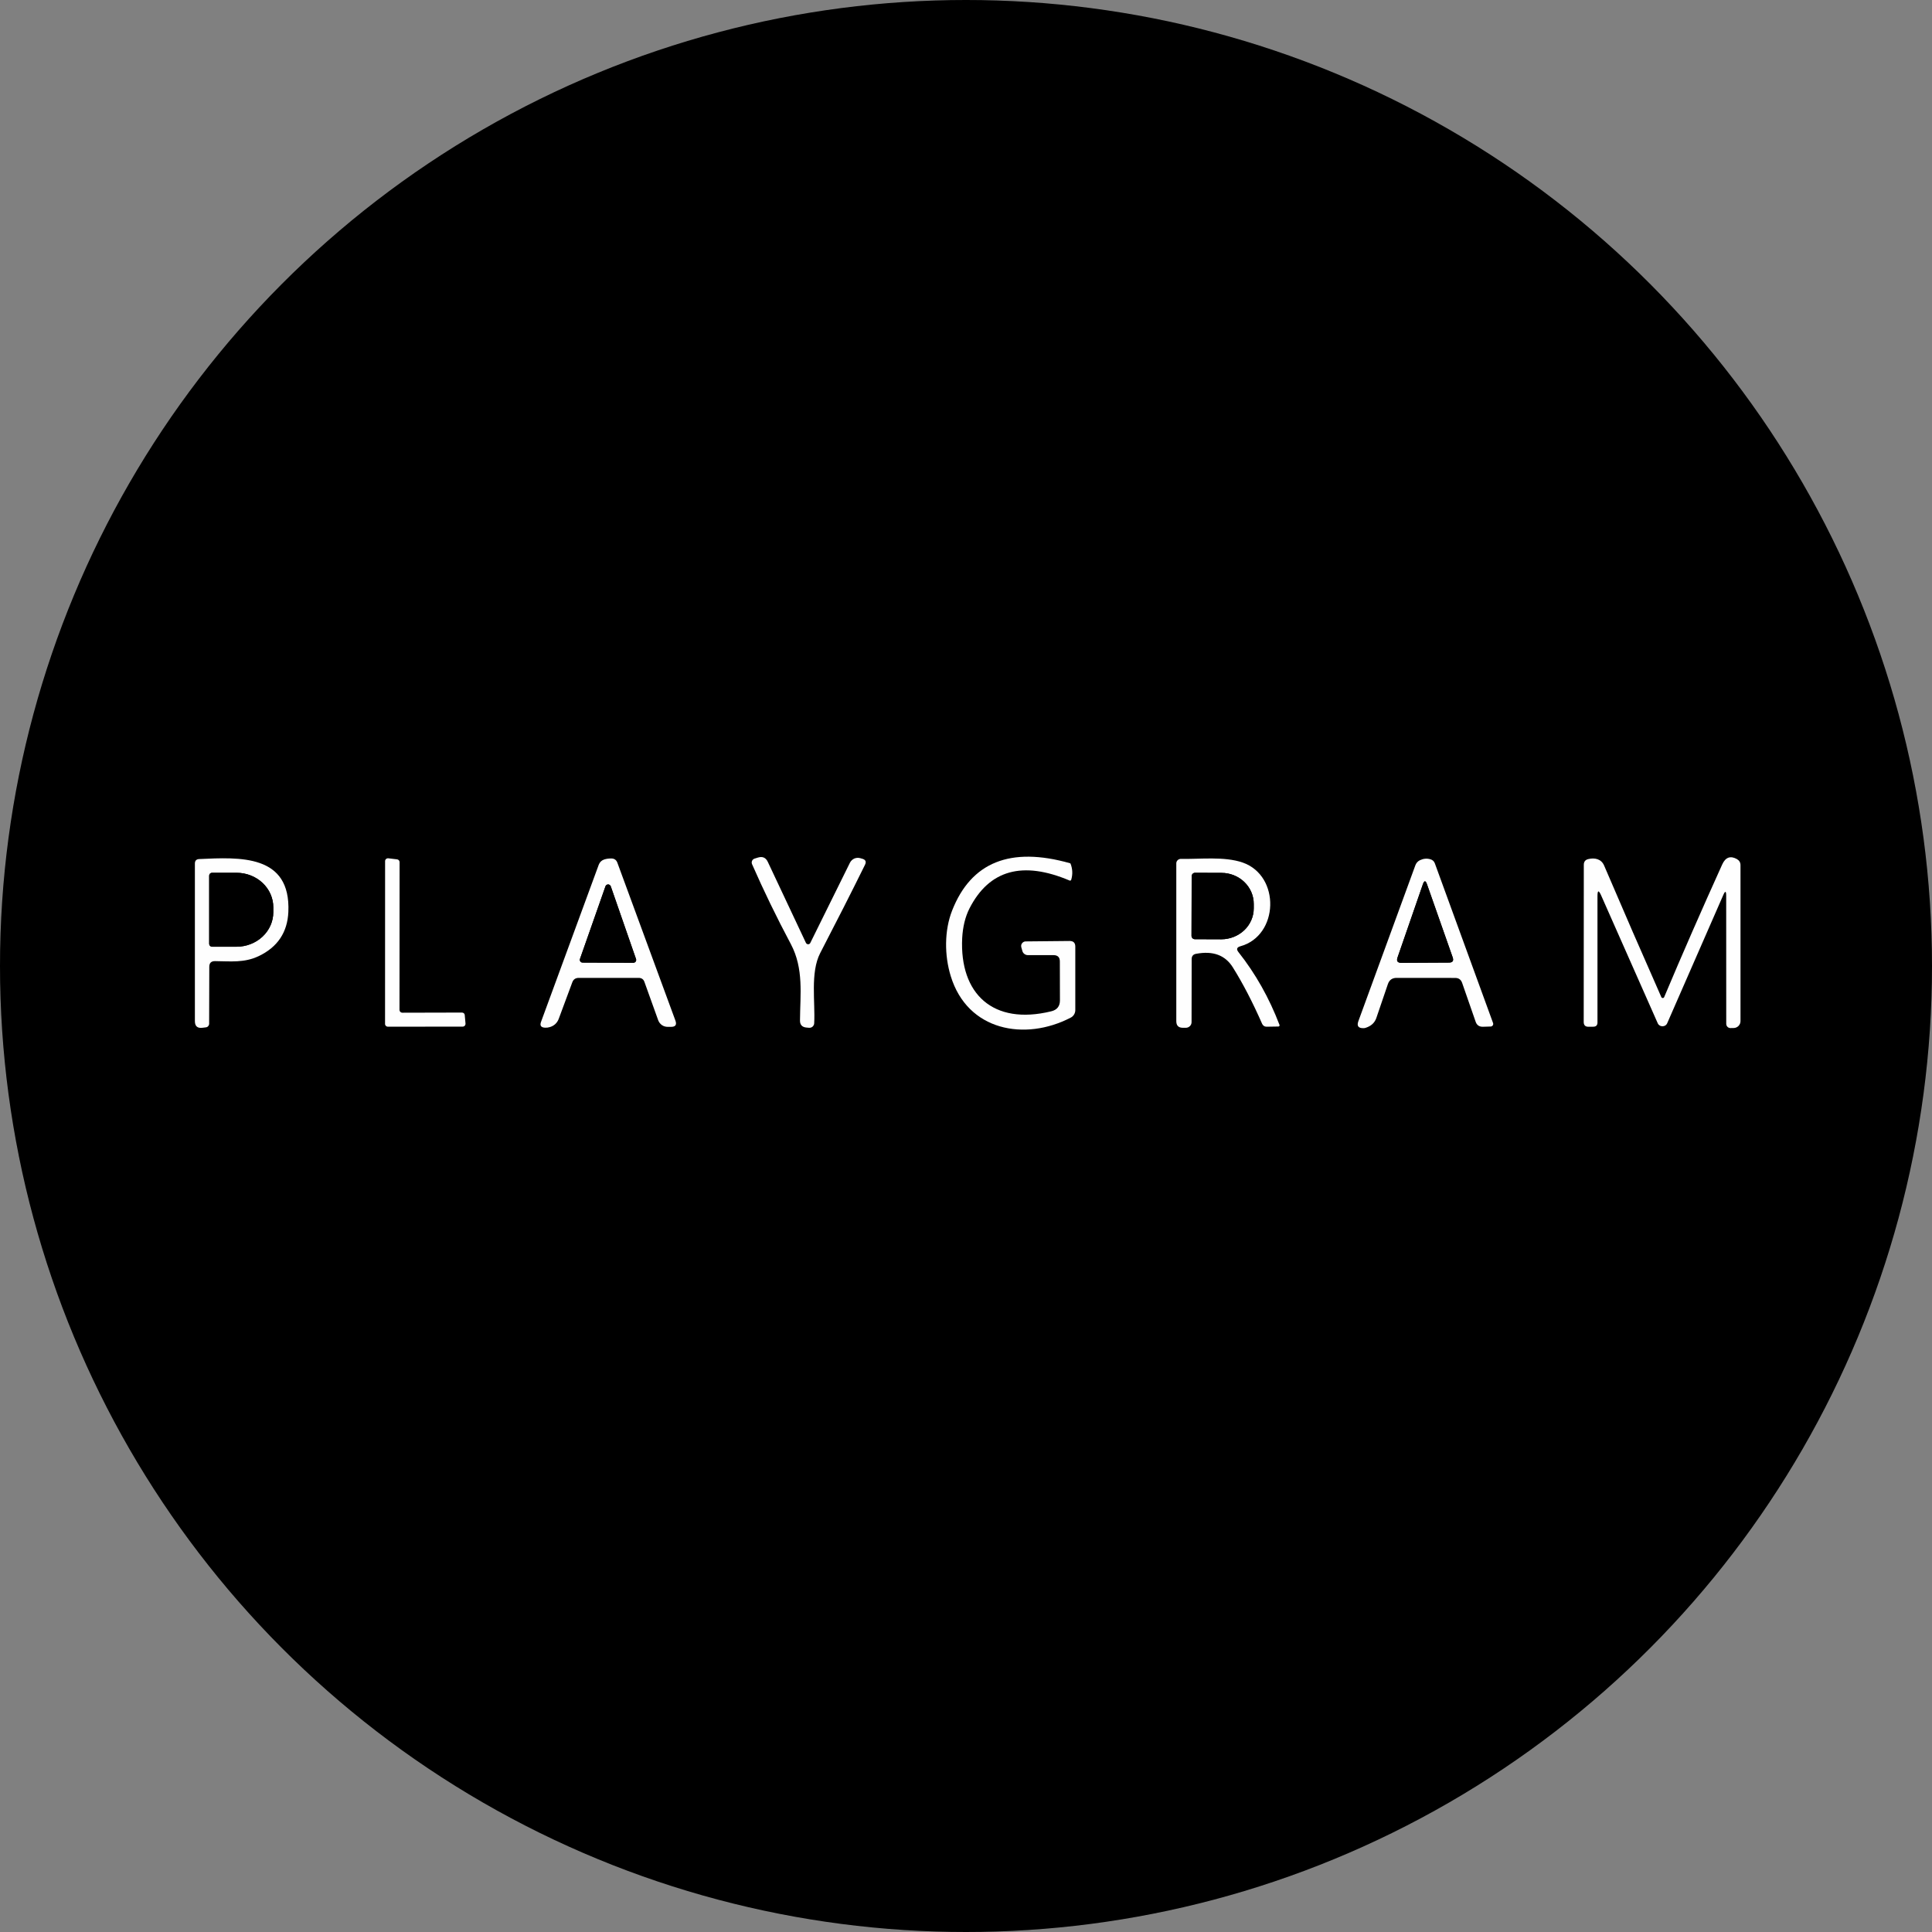
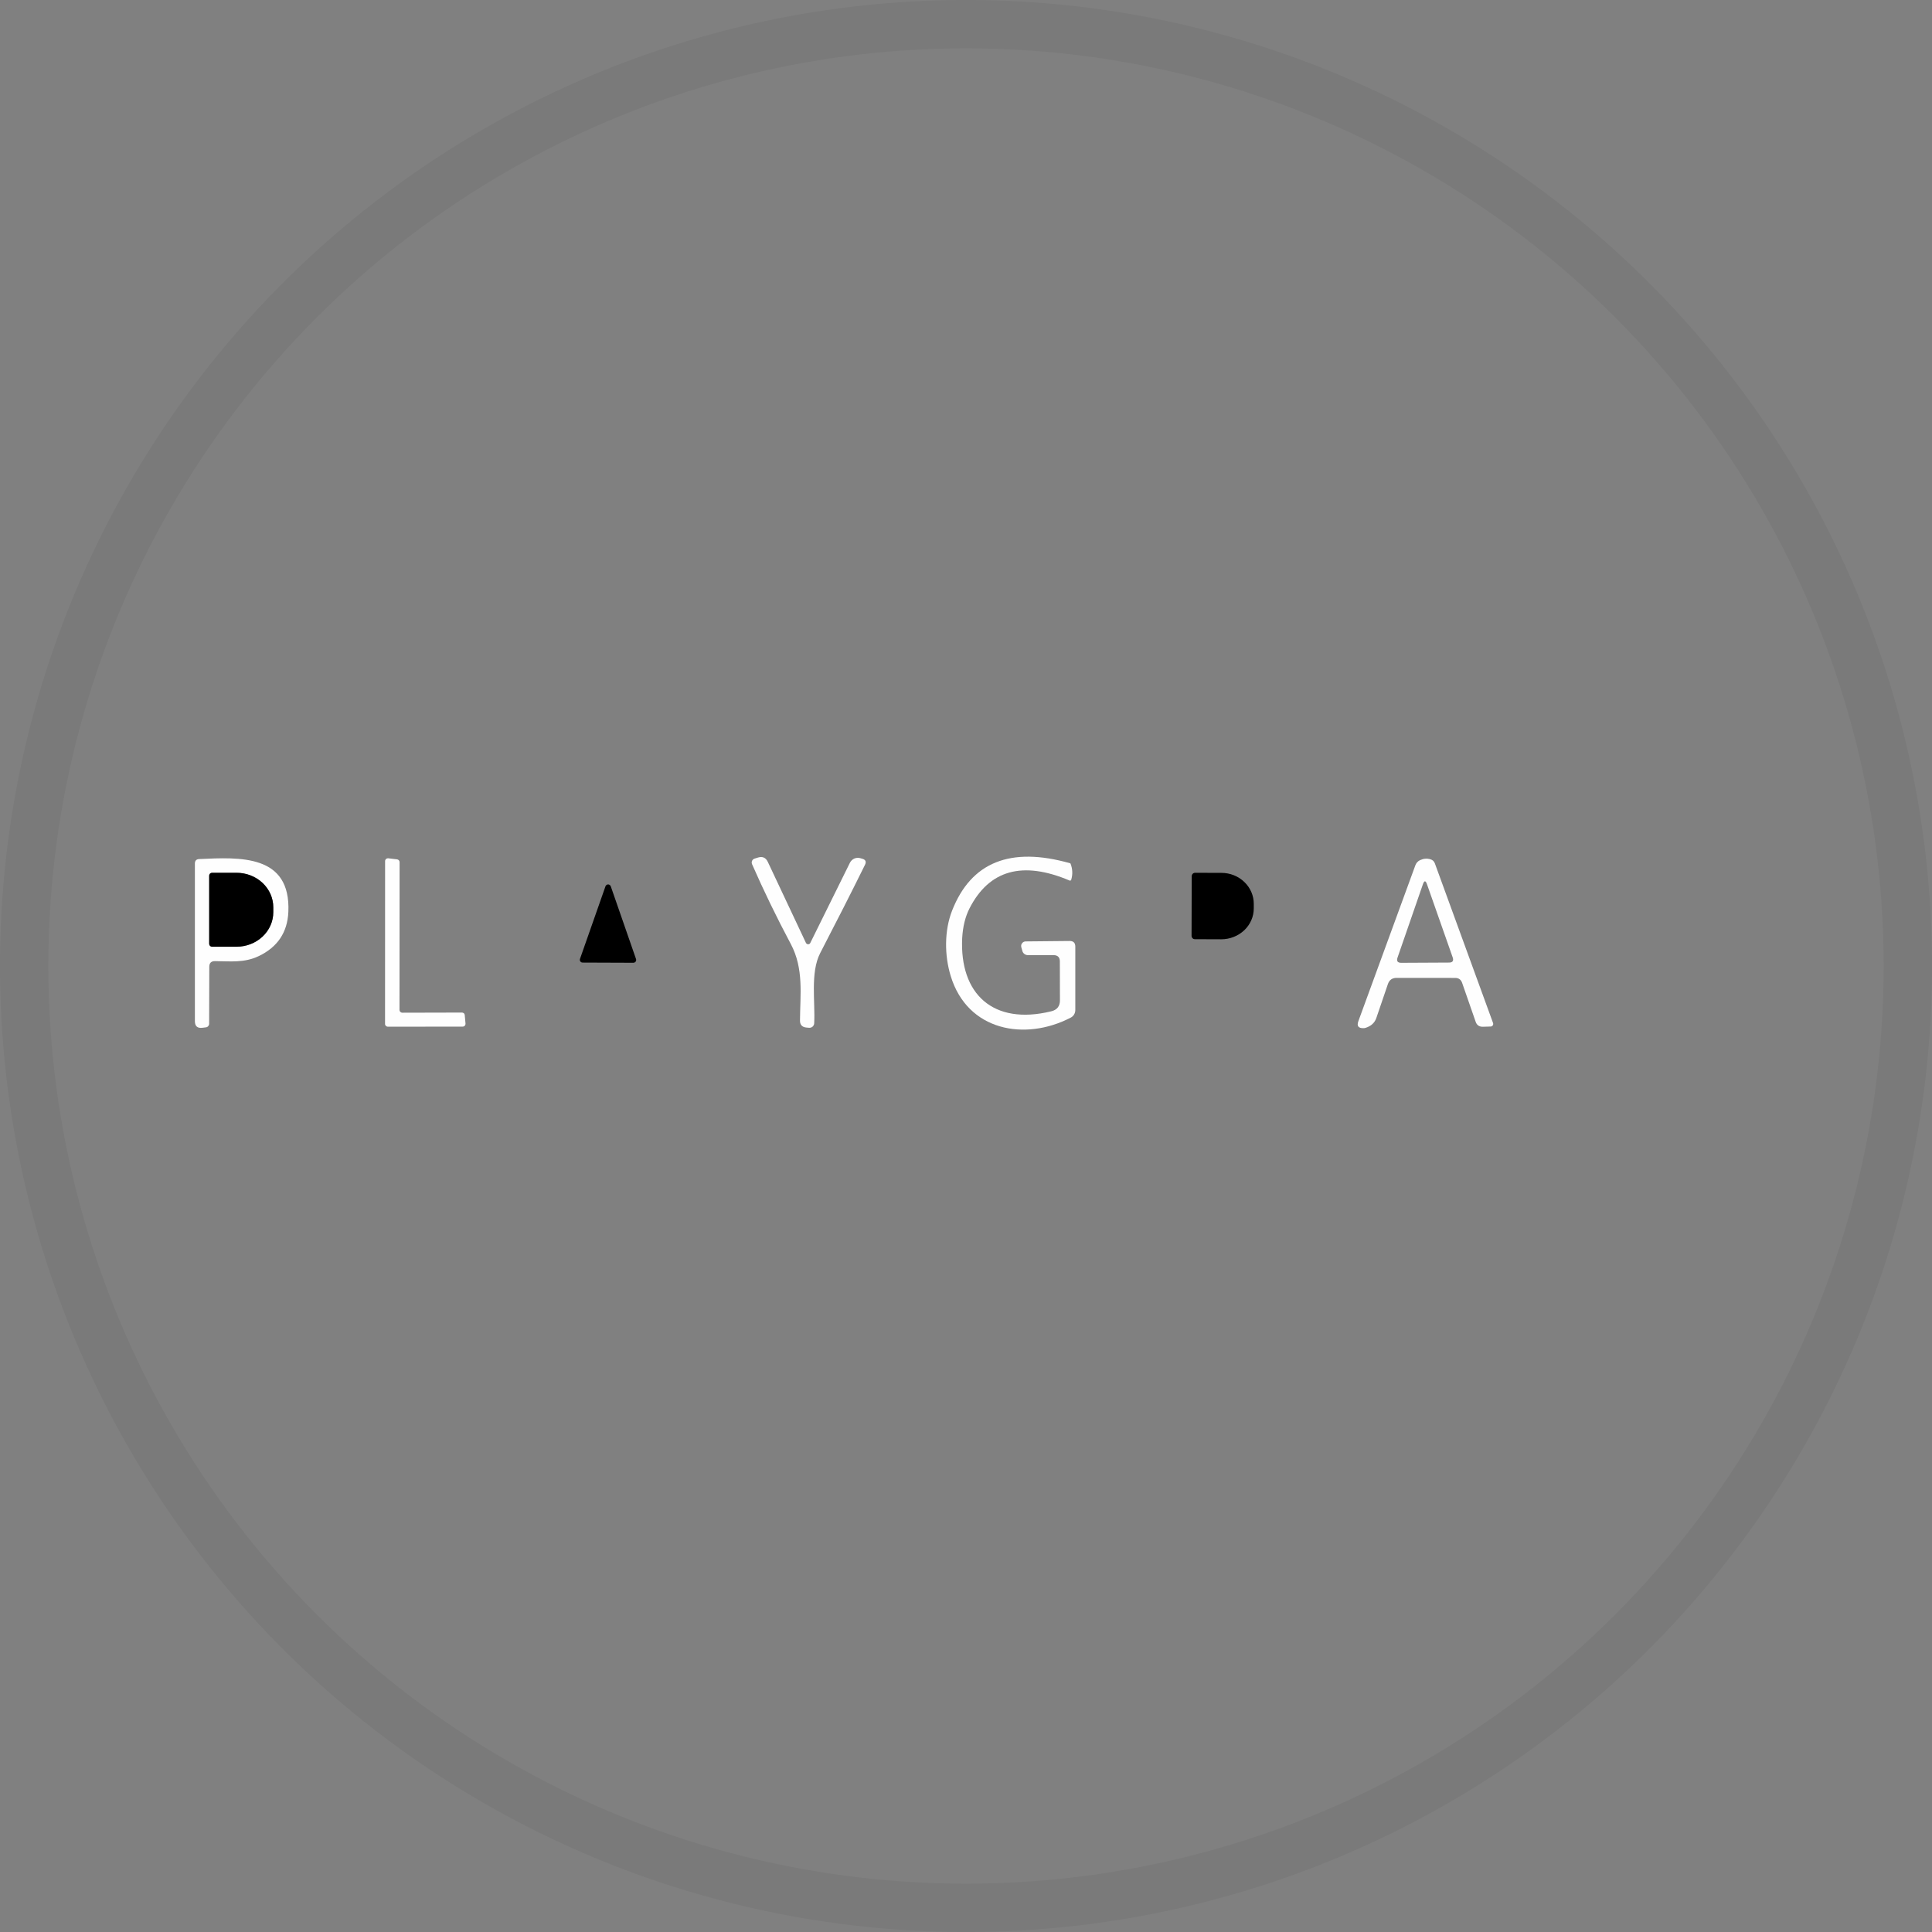
<svg xmlns="http://www.w3.org/2000/svg" width="40" height="40" viewBox="0 0 40 40" fill="none">
  <rect x="0" y="0" width="40" height="40" fill="#808080" stroke="none" />
-   <circle cx="20" cy="20" r="20" fill="black" />
  <path d="M16.686 19.521C16.69 19.53 16.697 19.537 16.705 19.542C16.713 19.547 16.722 19.55 16.732 19.55C16.741 19.55 16.75 19.548 16.758 19.543C16.766 19.538 16.772 19.531 16.776 19.523L17.597 17.862C17.616 17.824 17.648 17.794 17.686 17.776C17.725 17.759 17.768 17.756 17.809 17.767L17.851 17.779C17.921 17.798 17.94 17.84 17.909 17.904C17.63 18.47 17.32 19.079 16.981 19.733C16.773 20.136 16.881 20.75 16.857 21.186C16.857 21.199 16.853 21.212 16.847 21.224C16.841 21.237 16.833 21.247 16.823 21.256C16.813 21.265 16.801 21.271 16.788 21.275C16.775 21.279 16.762 21.28 16.749 21.279L16.693 21.274C16.605 21.265 16.561 21.215 16.563 21.126C16.566 20.593 16.645 20.058 16.373 19.545C16.079 18.993 15.812 18.442 15.57 17.891C15.566 17.88 15.563 17.868 15.563 17.856C15.564 17.845 15.566 17.833 15.571 17.822C15.576 17.811 15.583 17.802 15.591 17.794C15.6 17.787 15.61 17.781 15.621 17.777L15.692 17.755C15.786 17.726 15.854 17.755 15.896 17.843L16.686 19.521Z" fill="#FEFEFE" />
  <path d="M21.814 19.775H21.281C21.255 19.775 21.229 19.766 21.208 19.75C21.187 19.734 21.172 19.711 21.166 19.685L21.145 19.611C21.142 19.597 21.141 19.582 21.143 19.568C21.146 19.554 21.152 19.54 21.161 19.529C21.169 19.517 21.181 19.508 21.194 19.501C21.206 19.494 21.221 19.491 21.235 19.491L22.144 19.482C22.223 19.481 22.263 19.52 22.263 19.599V20.913C22.263 20.945 22.254 20.977 22.237 21.005C22.22 21.033 22.195 21.056 22.166 21.07C21.22 21.56 20.031 21.345 19.684 20.209C19.552 19.782 19.55 19.264 19.713 18.851C20.107 17.849 20.92 17.523 22.153 17.872C22.158 17.873 22.162 17.877 22.165 17.882C22.207 17.992 22.212 18.103 22.178 18.216C22.177 18.219 22.175 18.222 22.173 18.224C22.171 18.227 22.168 18.229 22.165 18.23C22.162 18.232 22.159 18.233 22.155 18.233C22.152 18.233 22.149 18.232 22.146 18.231C21.172 17.818 20.48 18.01 20.072 18.808C19.984 18.982 19.934 19.187 19.921 19.423C19.865 20.576 20.558 21.233 21.765 20.938C21.885 20.909 21.945 20.833 21.945 20.711L21.943 19.905C21.943 19.82 21.9 19.776 21.814 19.775Z" fill="#FEFEFE" />
  <path d="M4.333 20.017L4.33 21.196C4.33 21.214 4.323 21.231 4.311 21.245C4.299 21.259 4.282 21.268 4.264 21.27L4.191 21.279C4.087 21.292 4.035 21.246 4.035 21.141V17.879C4.035 17.82 4.064 17.789 4.123 17.786C4.96 17.748 6.023 17.681 5.97 18.881C5.951 19.303 5.747 19.608 5.359 19.794C5.058 19.938 4.775 19.902 4.453 19.899C4.373 19.898 4.333 19.937 4.333 20.017ZM4.331 18.129V19.541C4.331 19.557 4.338 19.572 4.349 19.583C4.36 19.594 4.375 19.601 4.391 19.601H4.897C5.099 19.601 5.293 19.525 5.436 19.391C5.579 19.257 5.659 19.076 5.659 18.886V18.785C5.659 18.595 5.579 18.413 5.436 18.279C5.293 18.145 5.099 18.07 4.897 18.07H4.391C4.375 18.07 4.36 18.076 4.349 18.087C4.338 18.099 4.331 18.114 4.331 18.129Z" fill="#FEFEFE" />
  <path d="M8.329 20.967L9.565 20.964C9.579 20.964 9.593 20.969 9.604 20.979C9.615 20.988 9.621 21.002 9.622 21.016L9.638 21.192C9.638 21.2 9.637 21.208 9.635 21.216C9.632 21.223 9.628 21.23 9.623 21.236C9.617 21.242 9.611 21.247 9.603 21.25C9.596 21.253 9.588 21.255 9.58 21.255L8.029 21.257C8.022 21.257 8.014 21.255 8.007 21.252C8 21.249 7.994 21.245 7.989 21.24C7.983 21.234 7.979 21.228 7.976 21.221C7.973 21.214 7.972 21.206 7.972 21.199L7.973 17.828C7.973 17.82 7.975 17.812 7.978 17.804C7.982 17.797 7.986 17.79 7.993 17.785C7.999 17.779 8.006 17.775 8.014 17.773C8.021 17.77 8.03 17.77 8.038 17.77L8.222 17.792C8.236 17.794 8.249 17.801 8.258 17.811C8.267 17.821 8.273 17.834 8.273 17.848L8.271 20.91C8.271 20.925 8.277 20.939 8.288 20.95C8.299 20.961 8.314 20.967 8.329 20.967Z" fill="#FEFEFE" />
-   <path d="M11.849 20.337L11.569 21.091C11.536 21.18 11.473 21.238 11.383 21.265C11.35 21.275 11.317 21.279 11.282 21.277C11.199 21.272 11.173 21.232 11.202 21.155L12.397 17.902C12.418 17.848 12.456 17.812 12.511 17.794C12.558 17.779 12.608 17.773 12.662 17.774C12.721 17.776 12.761 17.805 12.782 17.862L13.984 21.131C14.015 21.216 13.986 21.259 13.896 21.26H13.825C13.782 21.26 13.74 21.248 13.705 21.224C13.67 21.199 13.643 21.165 13.628 21.125L13.342 20.329C13.322 20.273 13.282 20.246 13.222 20.246H11.979C11.915 20.247 11.871 20.277 11.849 20.337ZM12.008 19.853C12.005 19.862 12.004 19.871 12.005 19.88C12.007 19.889 12.01 19.898 12.015 19.905C12.021 19.912 12.028 19.919 12.036 19.923C12.044 19.927 12.053 19.929 12.062 19.929L13.114 19.933C13.123 19.933 13.132 19.93 13.14 19.926C13.149 19.922 13.156 19.916 13.161 19.908C13.166 19.9 13.17 19.891 13.171 19.882C13.172 19.873 13.171 19.863 13.168 19.855L12.645 18.349C12.64 18.338 12.633 18.329 12.623 18.322C12.614 18.315 12.602 18.311 12.59 18.311C12.579 18.311 12.567 18.315 12.557 18.322C12.547 18.329 12.54 18.338 12.536 18.349L12.008 19.853Z" fill="#FEFEFE" />
-   <path d="M25.64 19.711C25.994 20.158 26.277 20.66 26.49 21.218C26.492 21.221 26.493 21.226 26.492 21.23C26.492 21.234 26.491 21.238 26.489 21.241C26.486 21.245 26.483 21.248 26.48 21.25C26.476 21.252 26.472 21.253 26.468 21.253L26.223 21.257C26.203 21.257 26.184 21.252 26.168 21.241C26.151 21.23 26.139 21.215 26.131 21.197C25.933 20.747 25.731 20.358 25.525 20.029C25.367 19.775 25.113 19.681 24.762 19.748C24.702 19.759 24.672 19.796 24.672 19.858L24.67 21.162C24.67 21.193 24.658 21.223 24.636 21.244C24.614 21.266 24.584 21.279 24.553 21.279H24.489C24.399 21.279 24.354 21.233 24.354 21.143V17.875C24.354 17.863 24.356 17.851 24.361 17.839C24.366 17.828 24.373 17.818 24.382 17.809C24.391 17.8 24.401 17.794 24.413 17.789C24.425 17.784 24.437 17.782 24.45 17.782C24.841 17.791 25.347 17.726 25.728 17.858C26.516 18.133 26.478 19.374 25.679 19.592C25.607 19.613 25.594 19.652 25.64 19.711ZM24.672 18.14L24.668 19.375C24.668 19.394 24.676 19.412 24.689 19.425C24.702 19.438 24.719 19.445 24.738 19.445L25.285 19.447C25.373 19.447 25.46 19.43 25.541 19.398C25.623 19.366 25.697 19.319 25.759 19.26C25.822 19.201 25.871 19.13 25.905 19.052C25.939 18.974 25.957 18.891 25.957 18.807V18.715C25.957 18.545 25.887 18.382 25.762 18.261C25.636 18.14 25.466 18.072 25.288 18.072L24.741 18.07C24.732 18.07 24.723 18.072 24.715 18.075C24.706 18.079 24.699 18.084 24.692 18.09C24.686 18.097 24.681 18.105 24.677 18.113C24.674 18.121 24.672 18.13 24.672 18.14Z" fill="#FEFEFE" />
  <path d="M30.128 20.247L28.915 20.246C28.824 20.246 28.764 20.289 28.735 20.374L28.496 21.075C28.462 21.175 28.389 21.243 28.274 21.28C28.26 21.285 28.245 21.287 28.229 21.287C28.122 21.289 28.087 21.241 28.124 21.141L29.304 17.914C29.312 17.891 29.326 17.869 29.342 17.851C29.359 17.832 29.38 17.818 29.402 17.808C29.473 17.775 29.545 17.769 29.617 17.791C29.661 17.804 29.691 17.832 29.707 17.875L30.912 21.18C30.915 21.188 30.916 21.197 30.915 21.206C30.914 21.214 30.911 21.222 30.906 21.229C30.902 21.236 30.895 21.242 30.888 21.246C30.88 21.25 30.872 21.253 30.863 21.253L30.701 21.258C30.626 21.259 30.576 21.225 30.552 21.155L30.271 20.347C30.247 20.281 30.2 20.247 30.128 20.247ZM29.46 18.307L28.935 19.824C28.909 19.898 28.935 19.934 29.013 19.934L30 19.929C30.075 19.929 30.101 19.893 30.076 19.821L29.544 18.307C29.516 18.227 29.488 18.227 29.46 18.307Z" fill="#FEFEFE" />
-   <path d="M33.074 18.556V21.17C33.074 21.227 33.045 21.256 32.989 21.257L32.889 21.258C32.822 21.259 32.789 21.226 32.789 21.158L32.791 17.906C32.791 17.84 32.822 17.8 32.886 17.786C33.018 17.754 33.153 17.784 33.211 17.919C33.608 18.847 34.003 19.755 34.396 20.644C34.398 20.649 34.402 20.654 34.408 20.658C34.413 20.662 34.419 20.663 34.425 20.663C34.432 20.663 34.438 20.662 34.443 20.658C34.449 20.654 34.453 20.649 34.455 20.644C34.825 19.765 35.225 18.851 35.656 17.899C35.724 17.748 35.827 17.711 35.962 17.787C36.011 17.816 36.035 17.857 36.035 17.913V21.142C36.035 21.179 36.02 21.215 35.993 21.242C35.966 21.269 35.929 21.284 35.891 21.284L35.828 21.285C35.805 21.285 35.782 21.276 35.766 21.26C35.749 21.243 35.74 21.221 35.74 21.197L35.739 18.546C35.739 18.443 35.718 18.439 35.678 18.532L34.519 21.182C34.511 21.202 34.497 21.219 34.48 21.23C34.462 21.242 34.441 21.248 34.419 21.248C34.398 21.248 34.377 21.242 34.36 21.23C34.342 21.219 34.328 21.202 34.32 21.182L33.151 18.541C33.099 18.424 33.074 18.428 33.074 18.556Z" fill="#FEFEFE" />
  <path d="M4.331 18.129C4.331 18.114 4.337 18.099 4.348 18.087C4.36 18.076 4.375 18.07 4.39 18.07H4.897C5.099 18.07 5.292 18.145 5.435 18.279C5.578 18.413 5.658 18.595 5.658 18.785V18.886C5.658 19.076 5.578 19.258 5.435 19.392C5.292 19.526 5.099 19.601 4.897 19.601H4.39C4.375 19.601 4.36 19.595 4.348 19.583C4.337 19.572 4.331 19.557 4.331 19.541V18.129Z" fill="black" />
  <path d="M24.673 18.14C24.673 18.131 24.675 18.122 24.679 18.113C24.682 18.105 24.687 18.097 24.694 18.09C24.7 18.084 24.708 18.079 24.716 18.076C24.725 18.072 24.734 18.07 24.743 18.07L25.29 18.072C25.467 18.072 25.638 18.14 25.763 18.261C25.889 18.382 25.959 18.545 25.958 18.715V18.807C25.958 18.891 25.941 18.974 25.907 19.052C25.873 19.13 25.823 19.201 25.761 19.26C25.698 19.319 25.624 19.366 25.543 19.398C25.462 19.43 25.374 19.447 25.286 19.447L24.739 19.445C24.721 19.445 24.703 19.438 24.69 19.425C24.677 19.412 24.67 19.394 24.67 19.376L24.673 18.14Z" fill="black" />
-   <path d="M28.934 19.824L29.459 18.307C29.488 18.227 29.516 18.227 29.544 18.307L30.076 19.821C30.101 19.893 30.075 19.929 30 19.929L29.012 19.934C28.934 19.934 28.909 19.898 28.934 19.824Z" fill="black" />
  <path d="M12.008 19.853L12.536 18.349C12.54 18.338 12.548 18.329 12.557 18.322C12.567 18.315 12.579 18.311 12.59 18.311C12.602 18.311 12.614 18.315 12.623 18.322C12.633 18.329 12.641 18.338 12.645 18.349L13.168 19.855C13.171 19.863 13.172 19.873 13.171 19.882C13.17 19.891 13.166 19.9 13.161 19.908C13.156 19.916 13.149 19.922 13.14 19.926C13.132 19.93 13.123 19.933 13.114 19.933L12.062 19.929C12.053 19.929 12.044 19.927 12.036 19.923C12.028 19.919 12.021 19.912 12.015 19.905C12.01 19.898 12.007 19.889 12.005 19.88C12.004 19.871 12.005 19.862 12.008 19.853Z" fill="black" />
  <circle cx="20" cy="20" r="19.5" stroke="black" stroke-opacity="0.05" />
</svg>